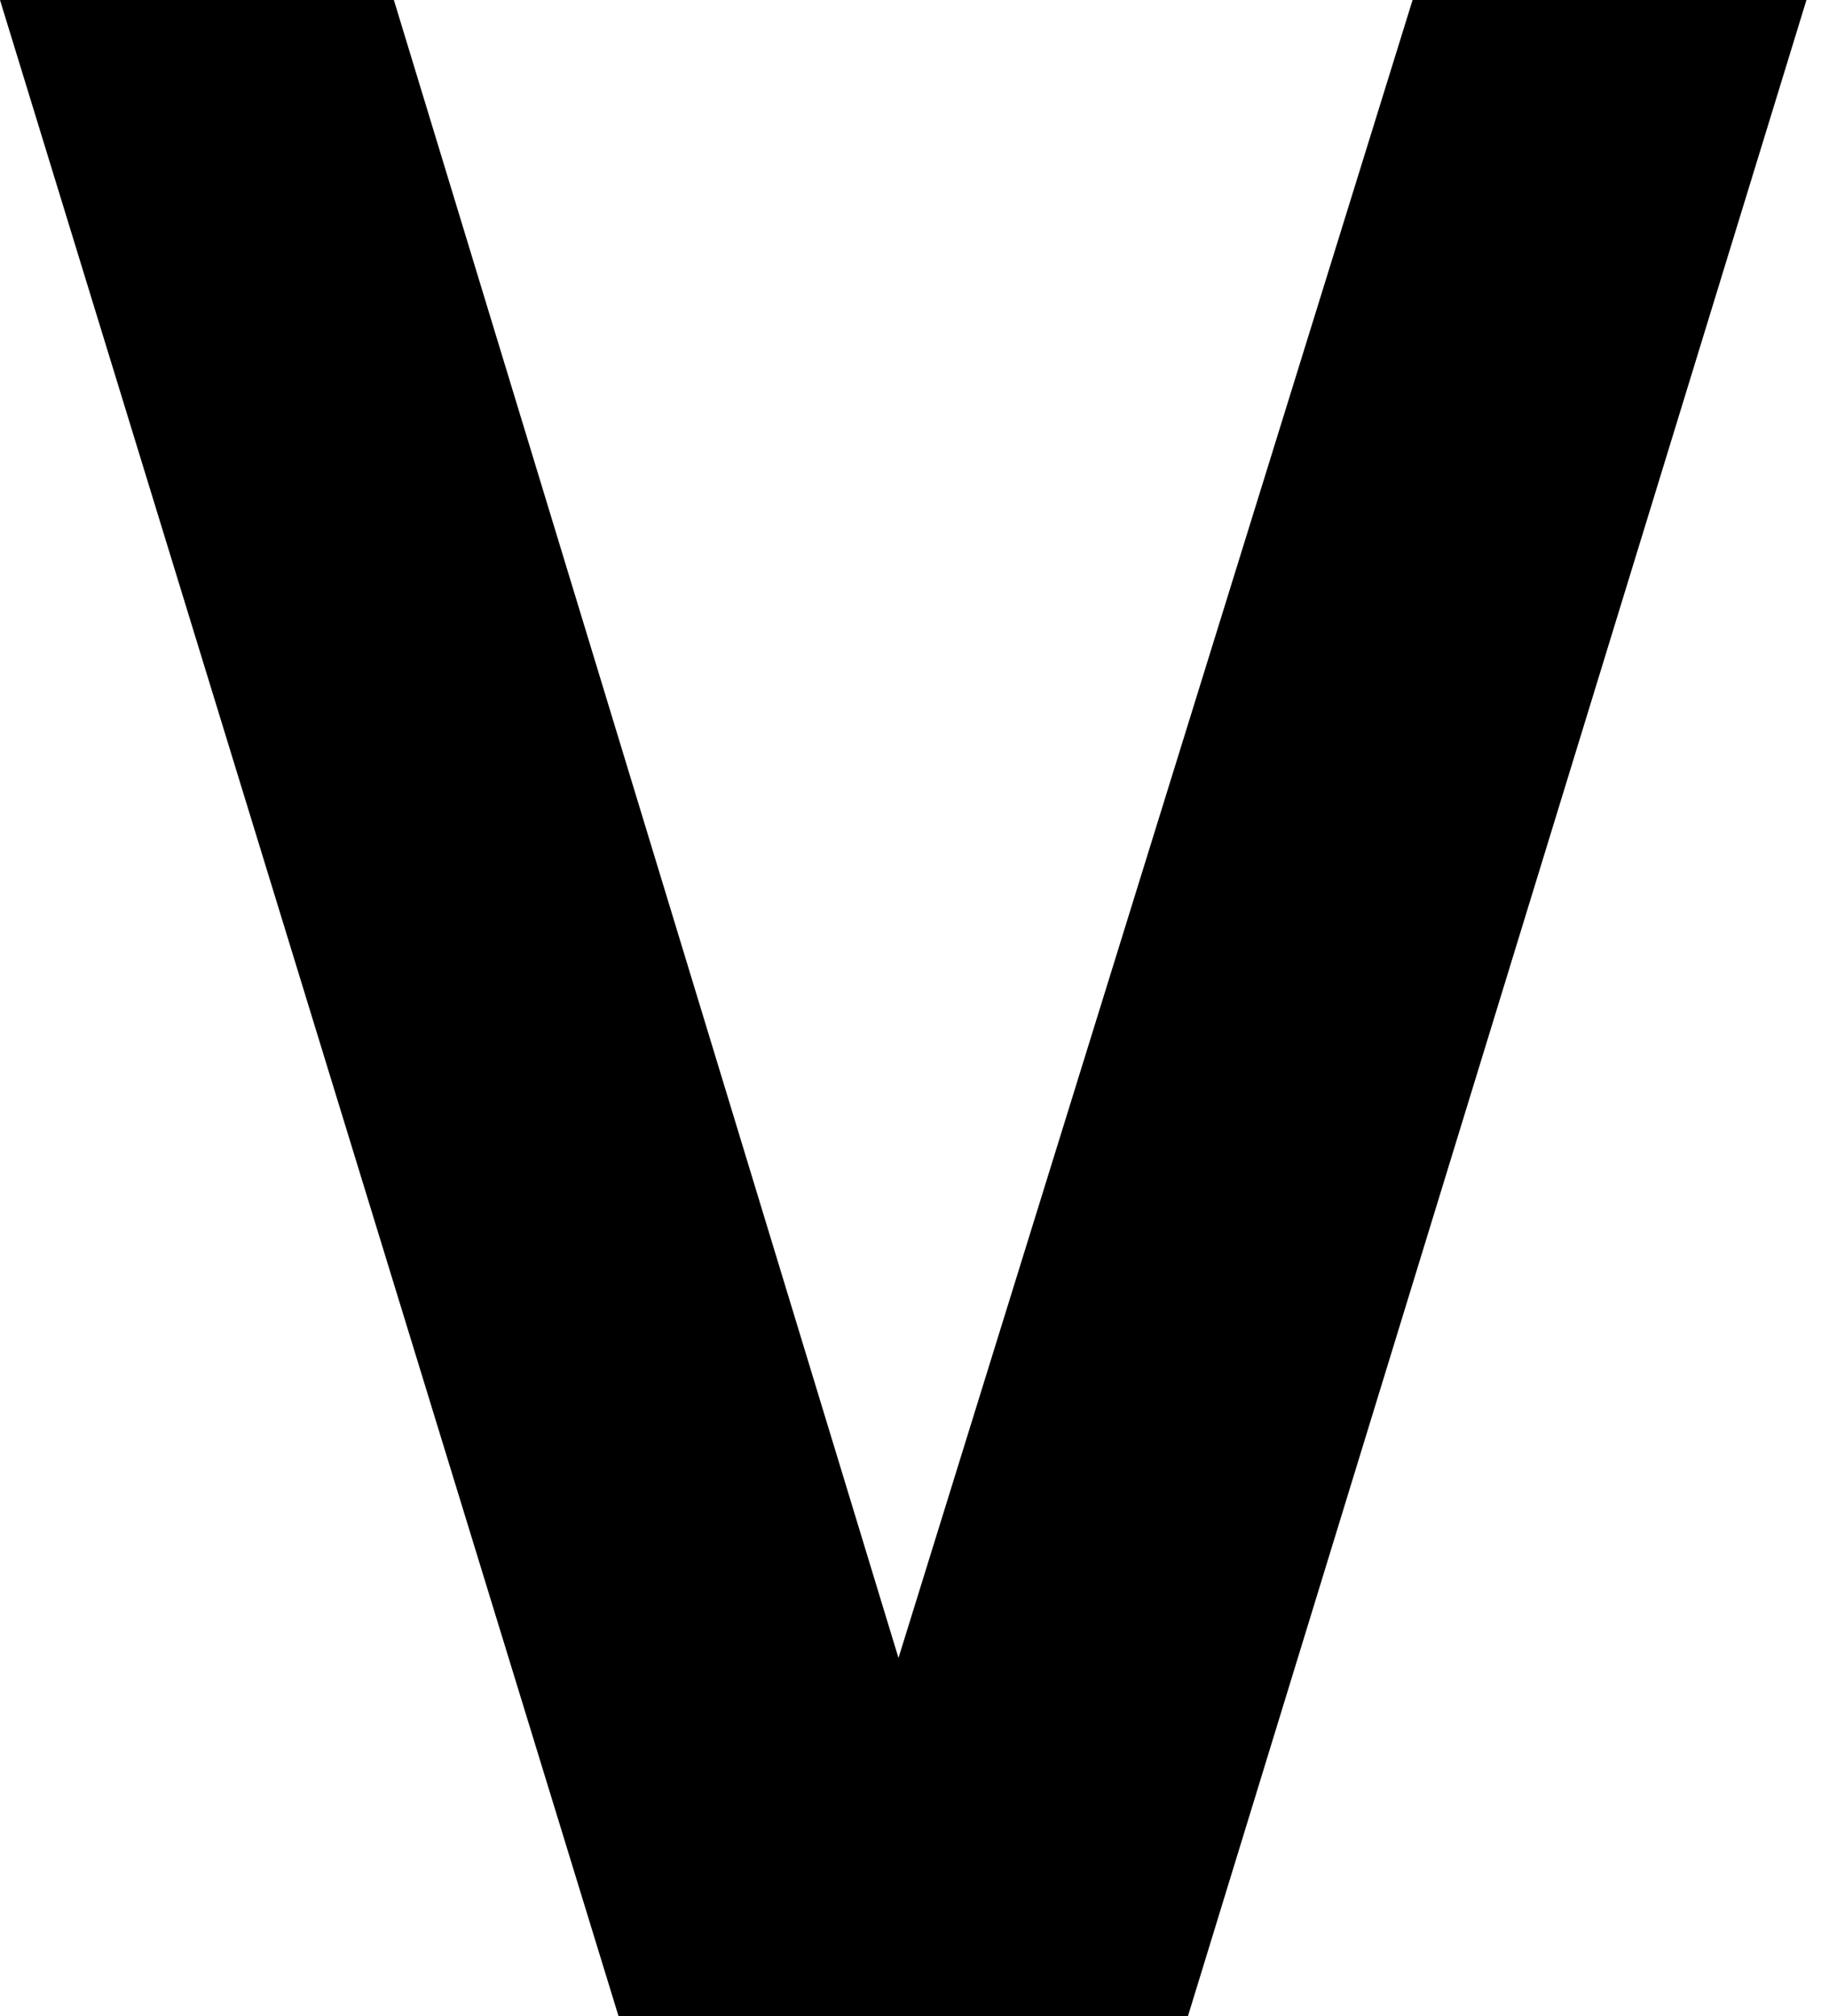
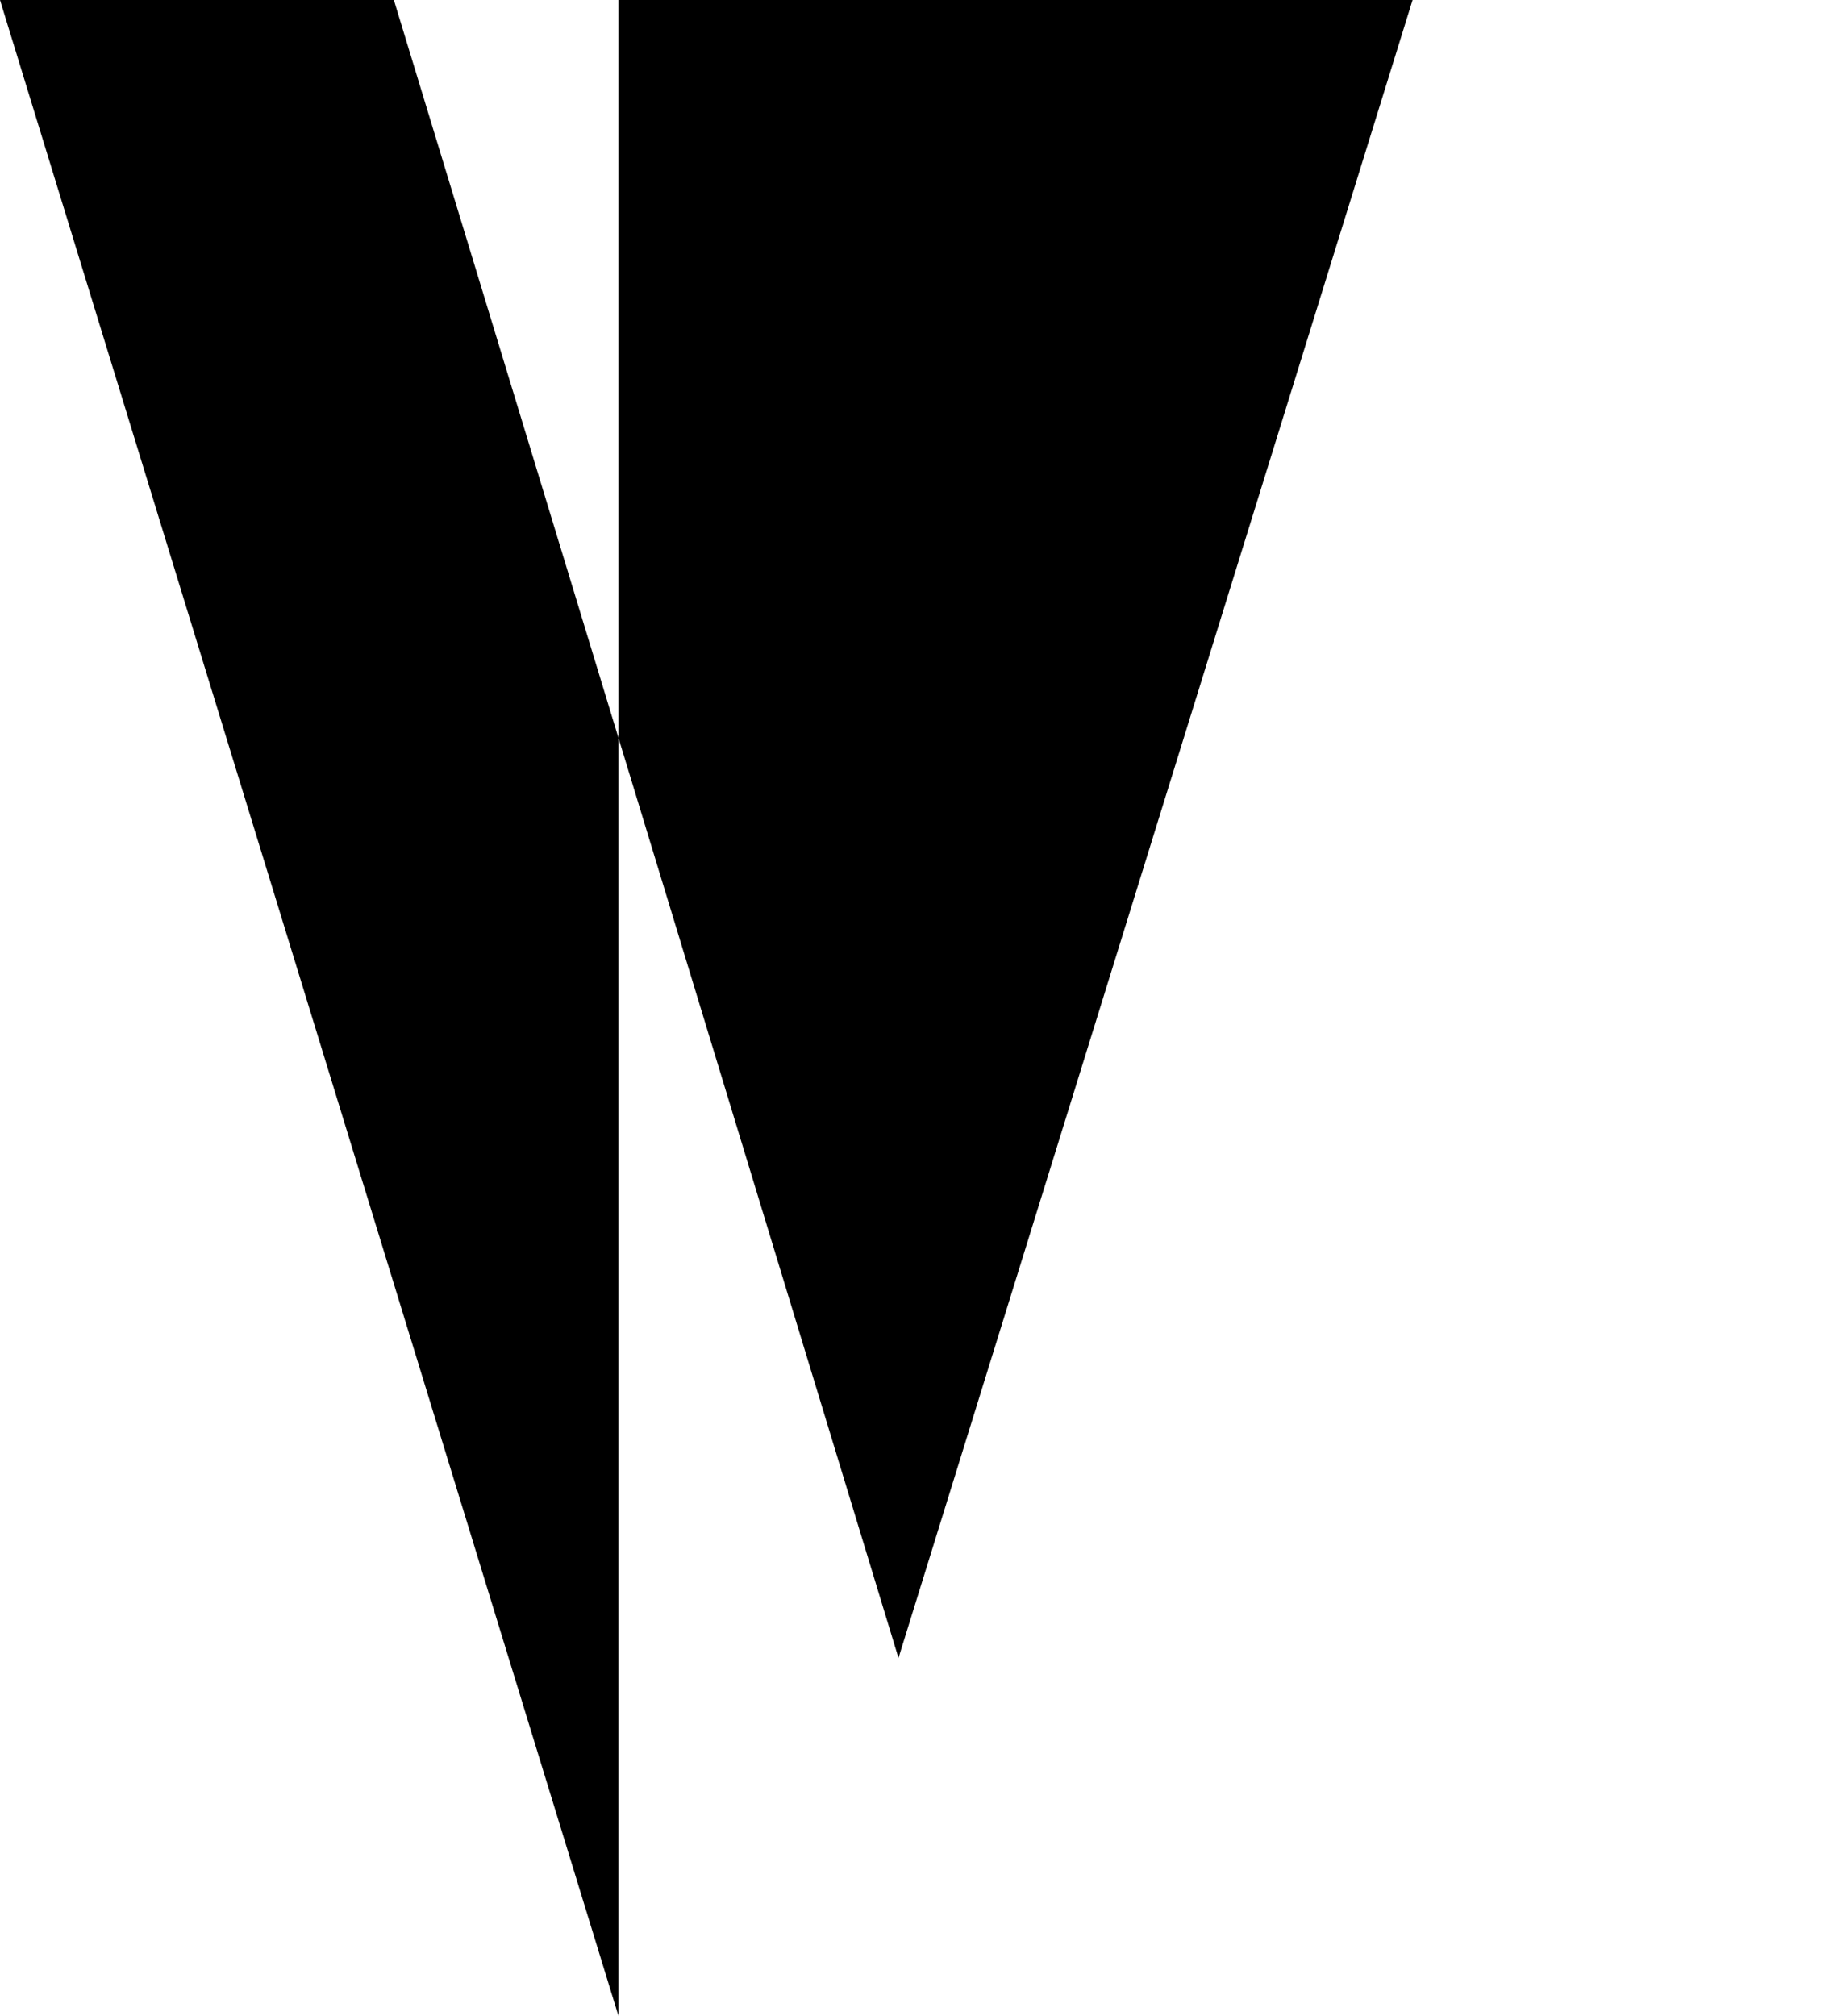
<svg xmlns="http://www.w3.org/2000/svg" width="49" height="54" viewBox="0 0 49 54" fill="none">
-   <path d="M16.57 54L0 0H10.552L24.071 44.408L37.844 0H48.396L31.826 54H16.57Z" fill="black" />
+   <path d="M16.57 54L0 0H10.552L24.071 44.408L37.844 0H48.396H16.57Z" fill="black" />
</svg>